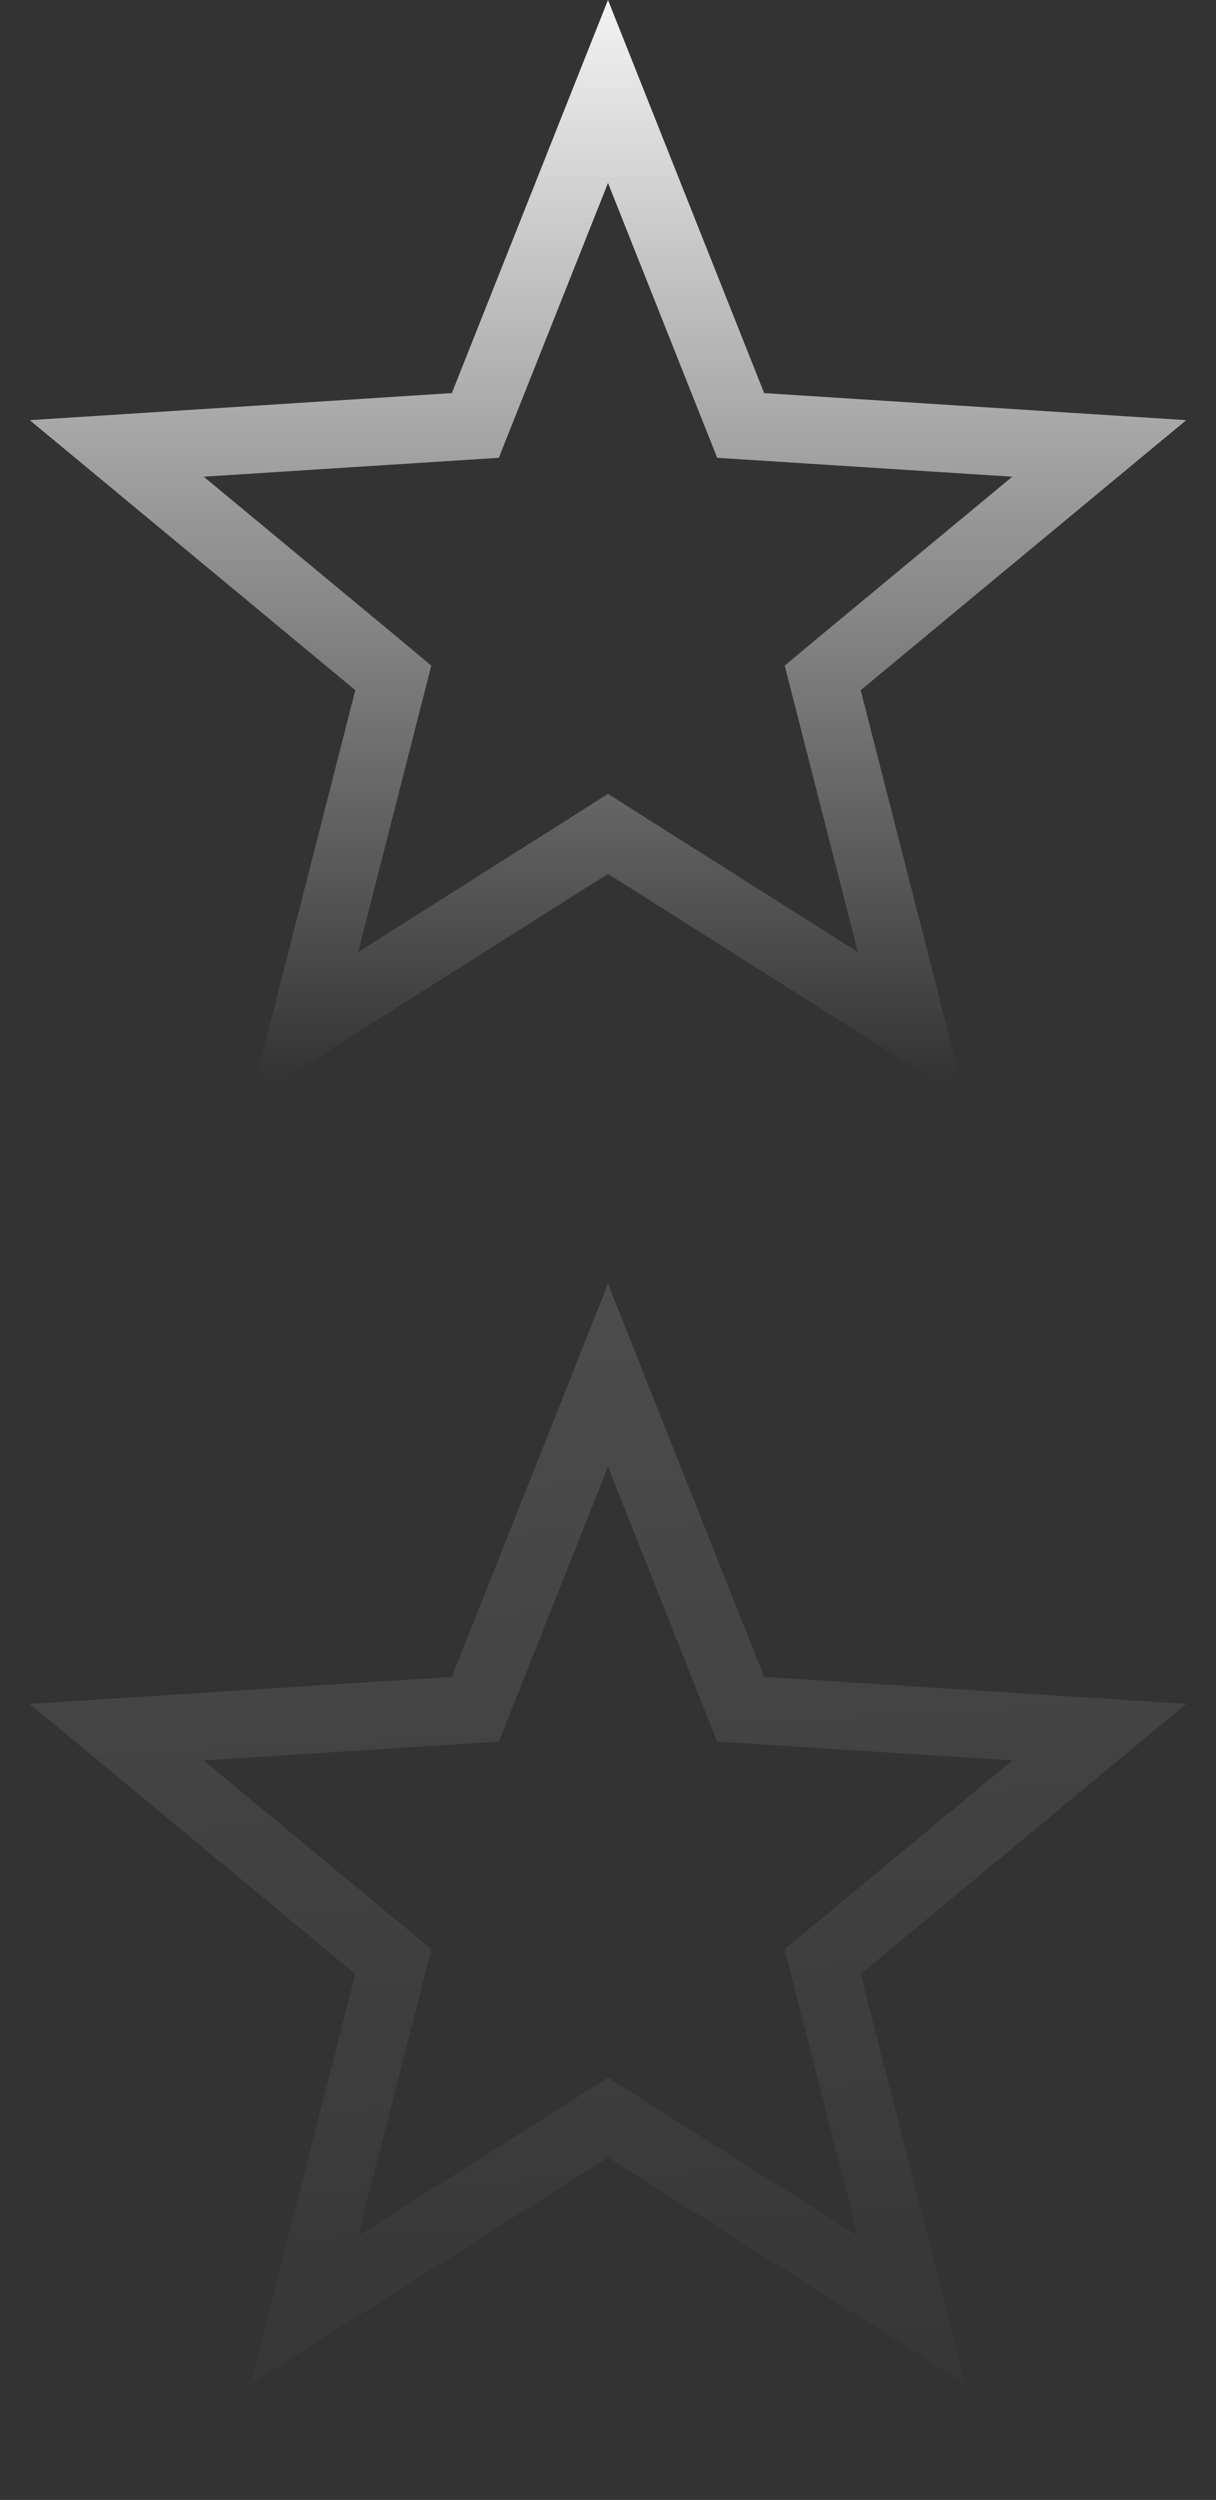
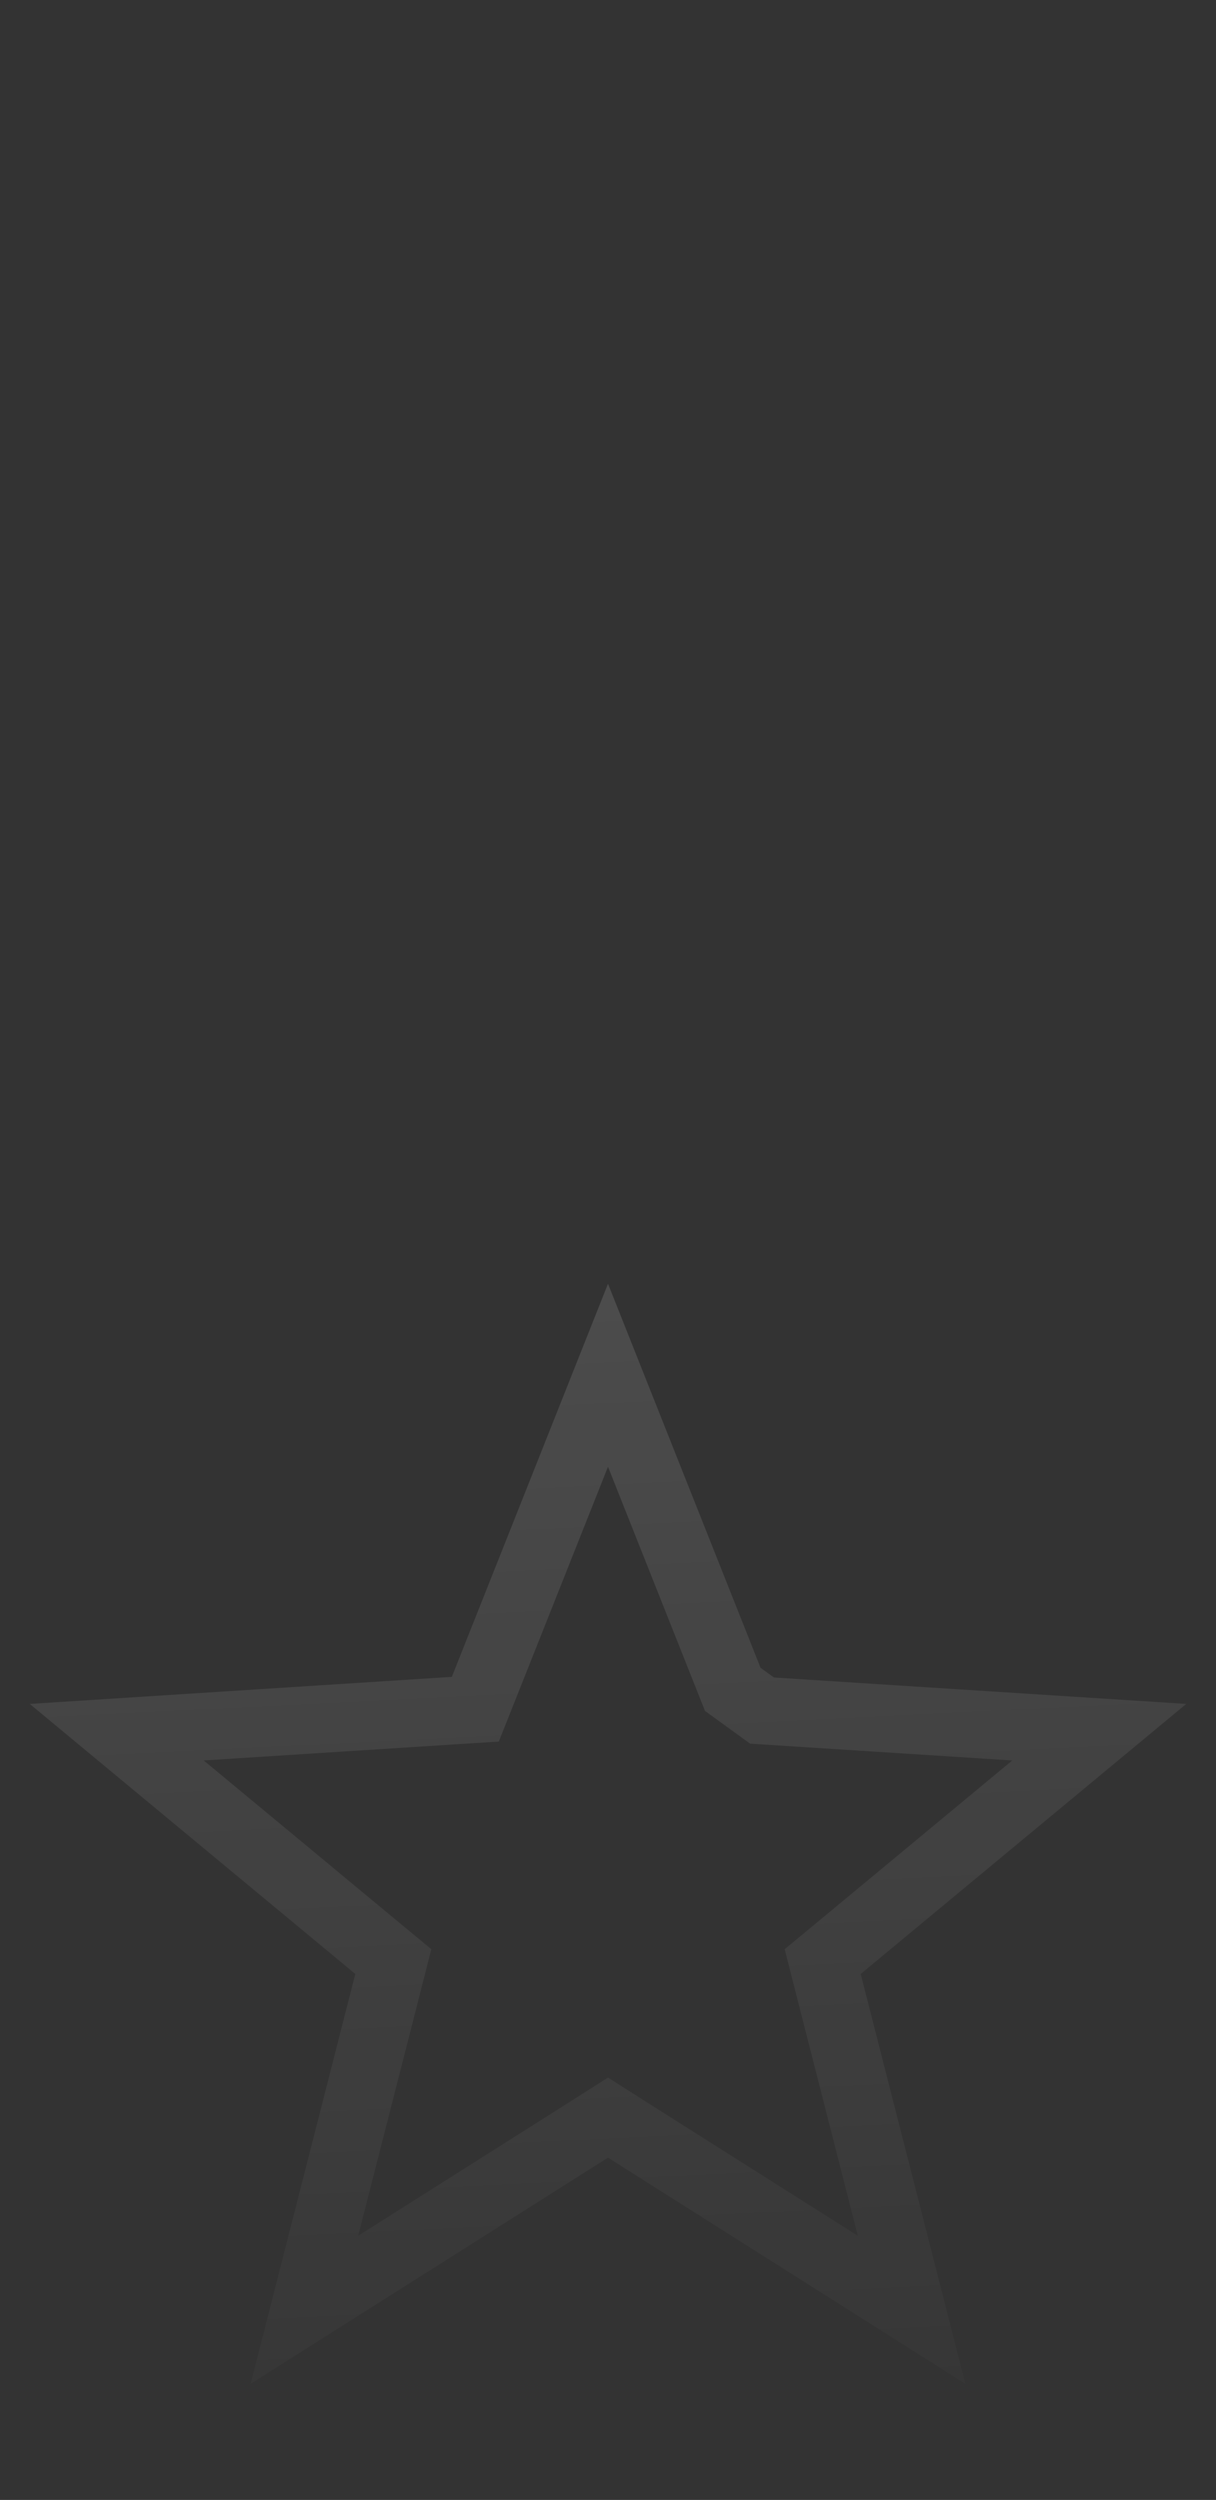
<svg xmlns="http://www.w3.org/2000/svg" width="18" height="37" viewBox="0 0 18 37" fill="none">
  <rect x="0" y="0" width="18" height="37" fill="#333333" stroke="none" />
-   <path d="M9 1.354L10.847 6.003L10.964 6.297L11.28 6.317L16.272 6.637L12.421 9.83L12.178 10.033L12.256 10.339L13.494 15.186L9.267 12.511L9 12.341L8.733 12.511L4.506 15.186L5.744 10.339L5.822 10.033L5.579 9.83L1.728 6.637L6.72 6.317L7.036 6.297L7.153 6.003L9 1.354Z" stroke="url(#paint0_linear_187_1665)" />
-   <path d="M9 20.354L10.847 25.003L10.964 25.297L11.28 25.317L16.272 25.637L12.421 28.831L12.178 29.032L12.256 29.339L13.494 34.186L9.267 31.511L9 31.341L8.733 31.511L4.506 34.186L5.744 29.339L5.822 29.032L5.579 28.831L1.728 25.637L6.72 25.317L7.036 25.297L7.153 25.003L9 20.354Z" stroke="url(#paint1_linear_187_1665)" />
+   <path d="M9 20.354L10.847 25.003L11.28 25.317L16.272 25.637L12.421 28.831L12.178 29.032L12.256 29.339L13.494 34.186L9.267 31.511L9 31.341L8.733 31.511L4.506 34.186L5.744 29.339L5.822 29.032L5.579 28.831L1.728 25.637L6.72 25.317L7.036 25.297L7.153 25.003L9 20.354Z" stroke="url(#paint1_linear_187_1665)" />
  <defs>
    <linearGradient id="paint0_linear_187_1665" x1="8.5" y1="-1" x2="8.5" y2="16" gradientUnits="userSpaceOnUse">
      <stop stop-color="white" />
      <stop offset="1" stop-color="white" stop-opacity="0" />
    </linearGradient>
    <linearGradient id="paint1_linear_187_1665" x1="8" y1="18" x2="9" y2="38" gradientUnits="userSpaceOnUse">
      <stop stop-color="white" stop-opacity="0.13" />
      <stop offset="1" stop-color="white" stop-opacity="0" />
    </linearGradient>
  </defs>
</svg>